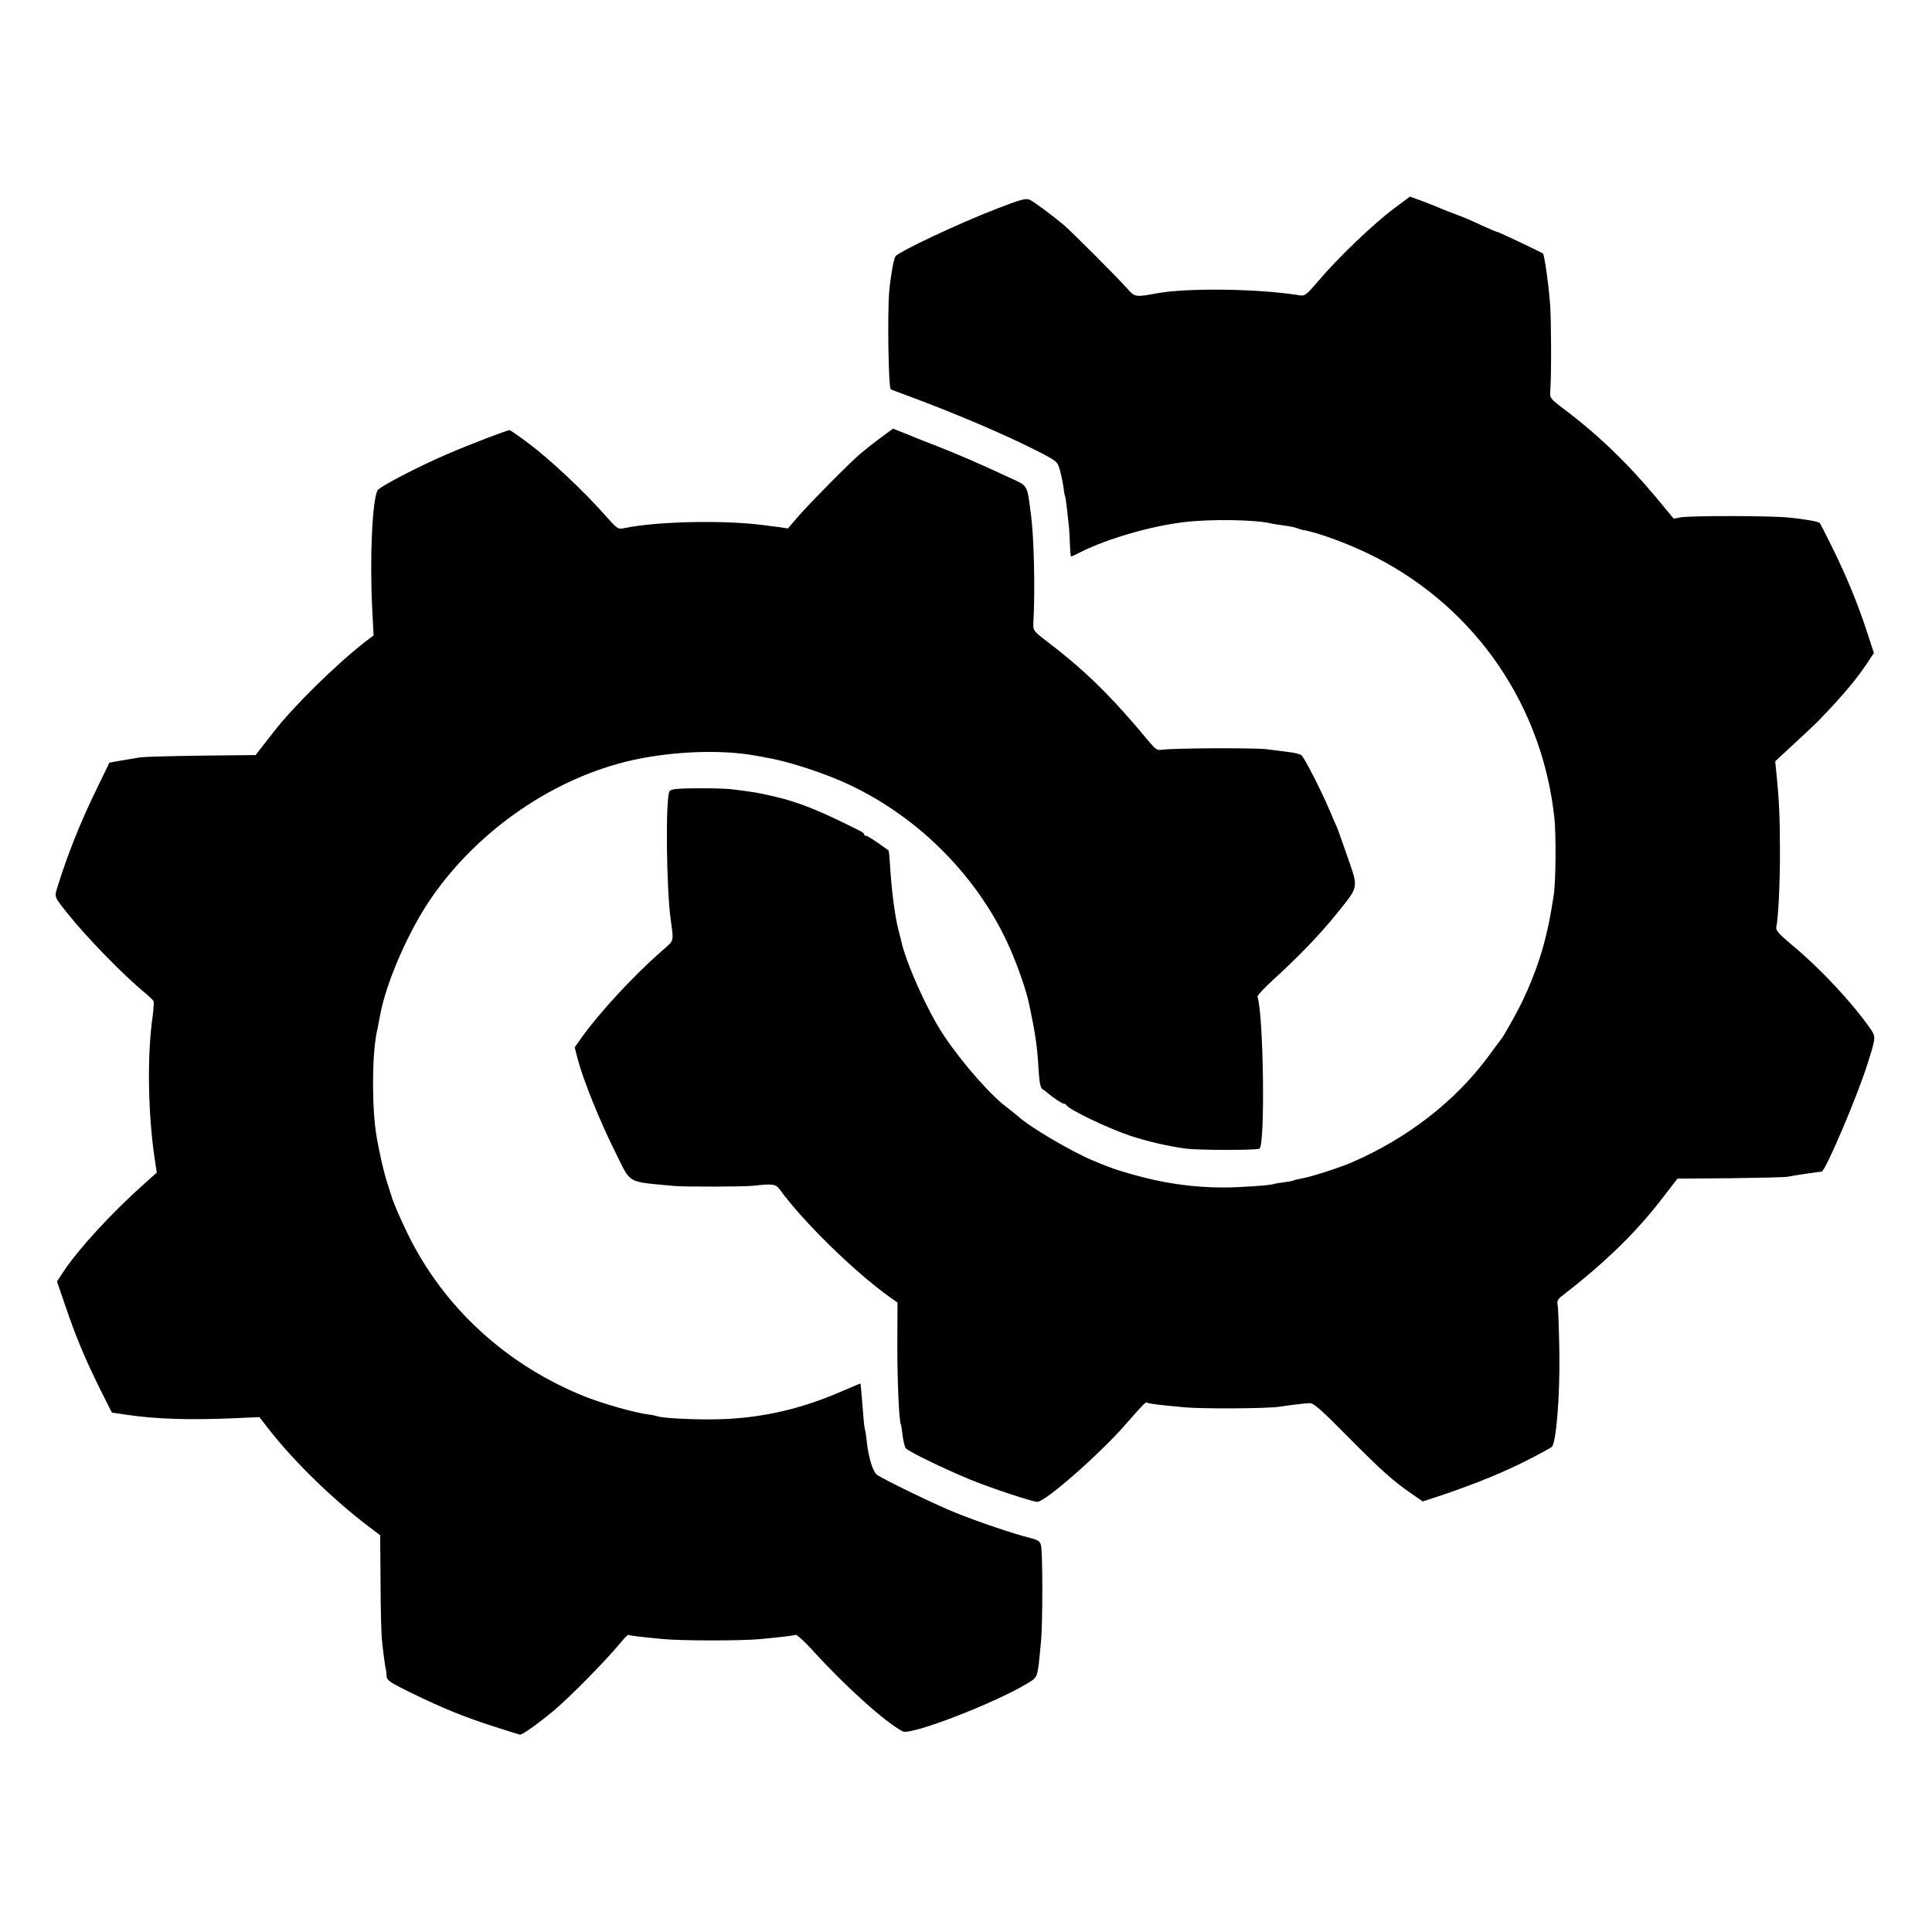
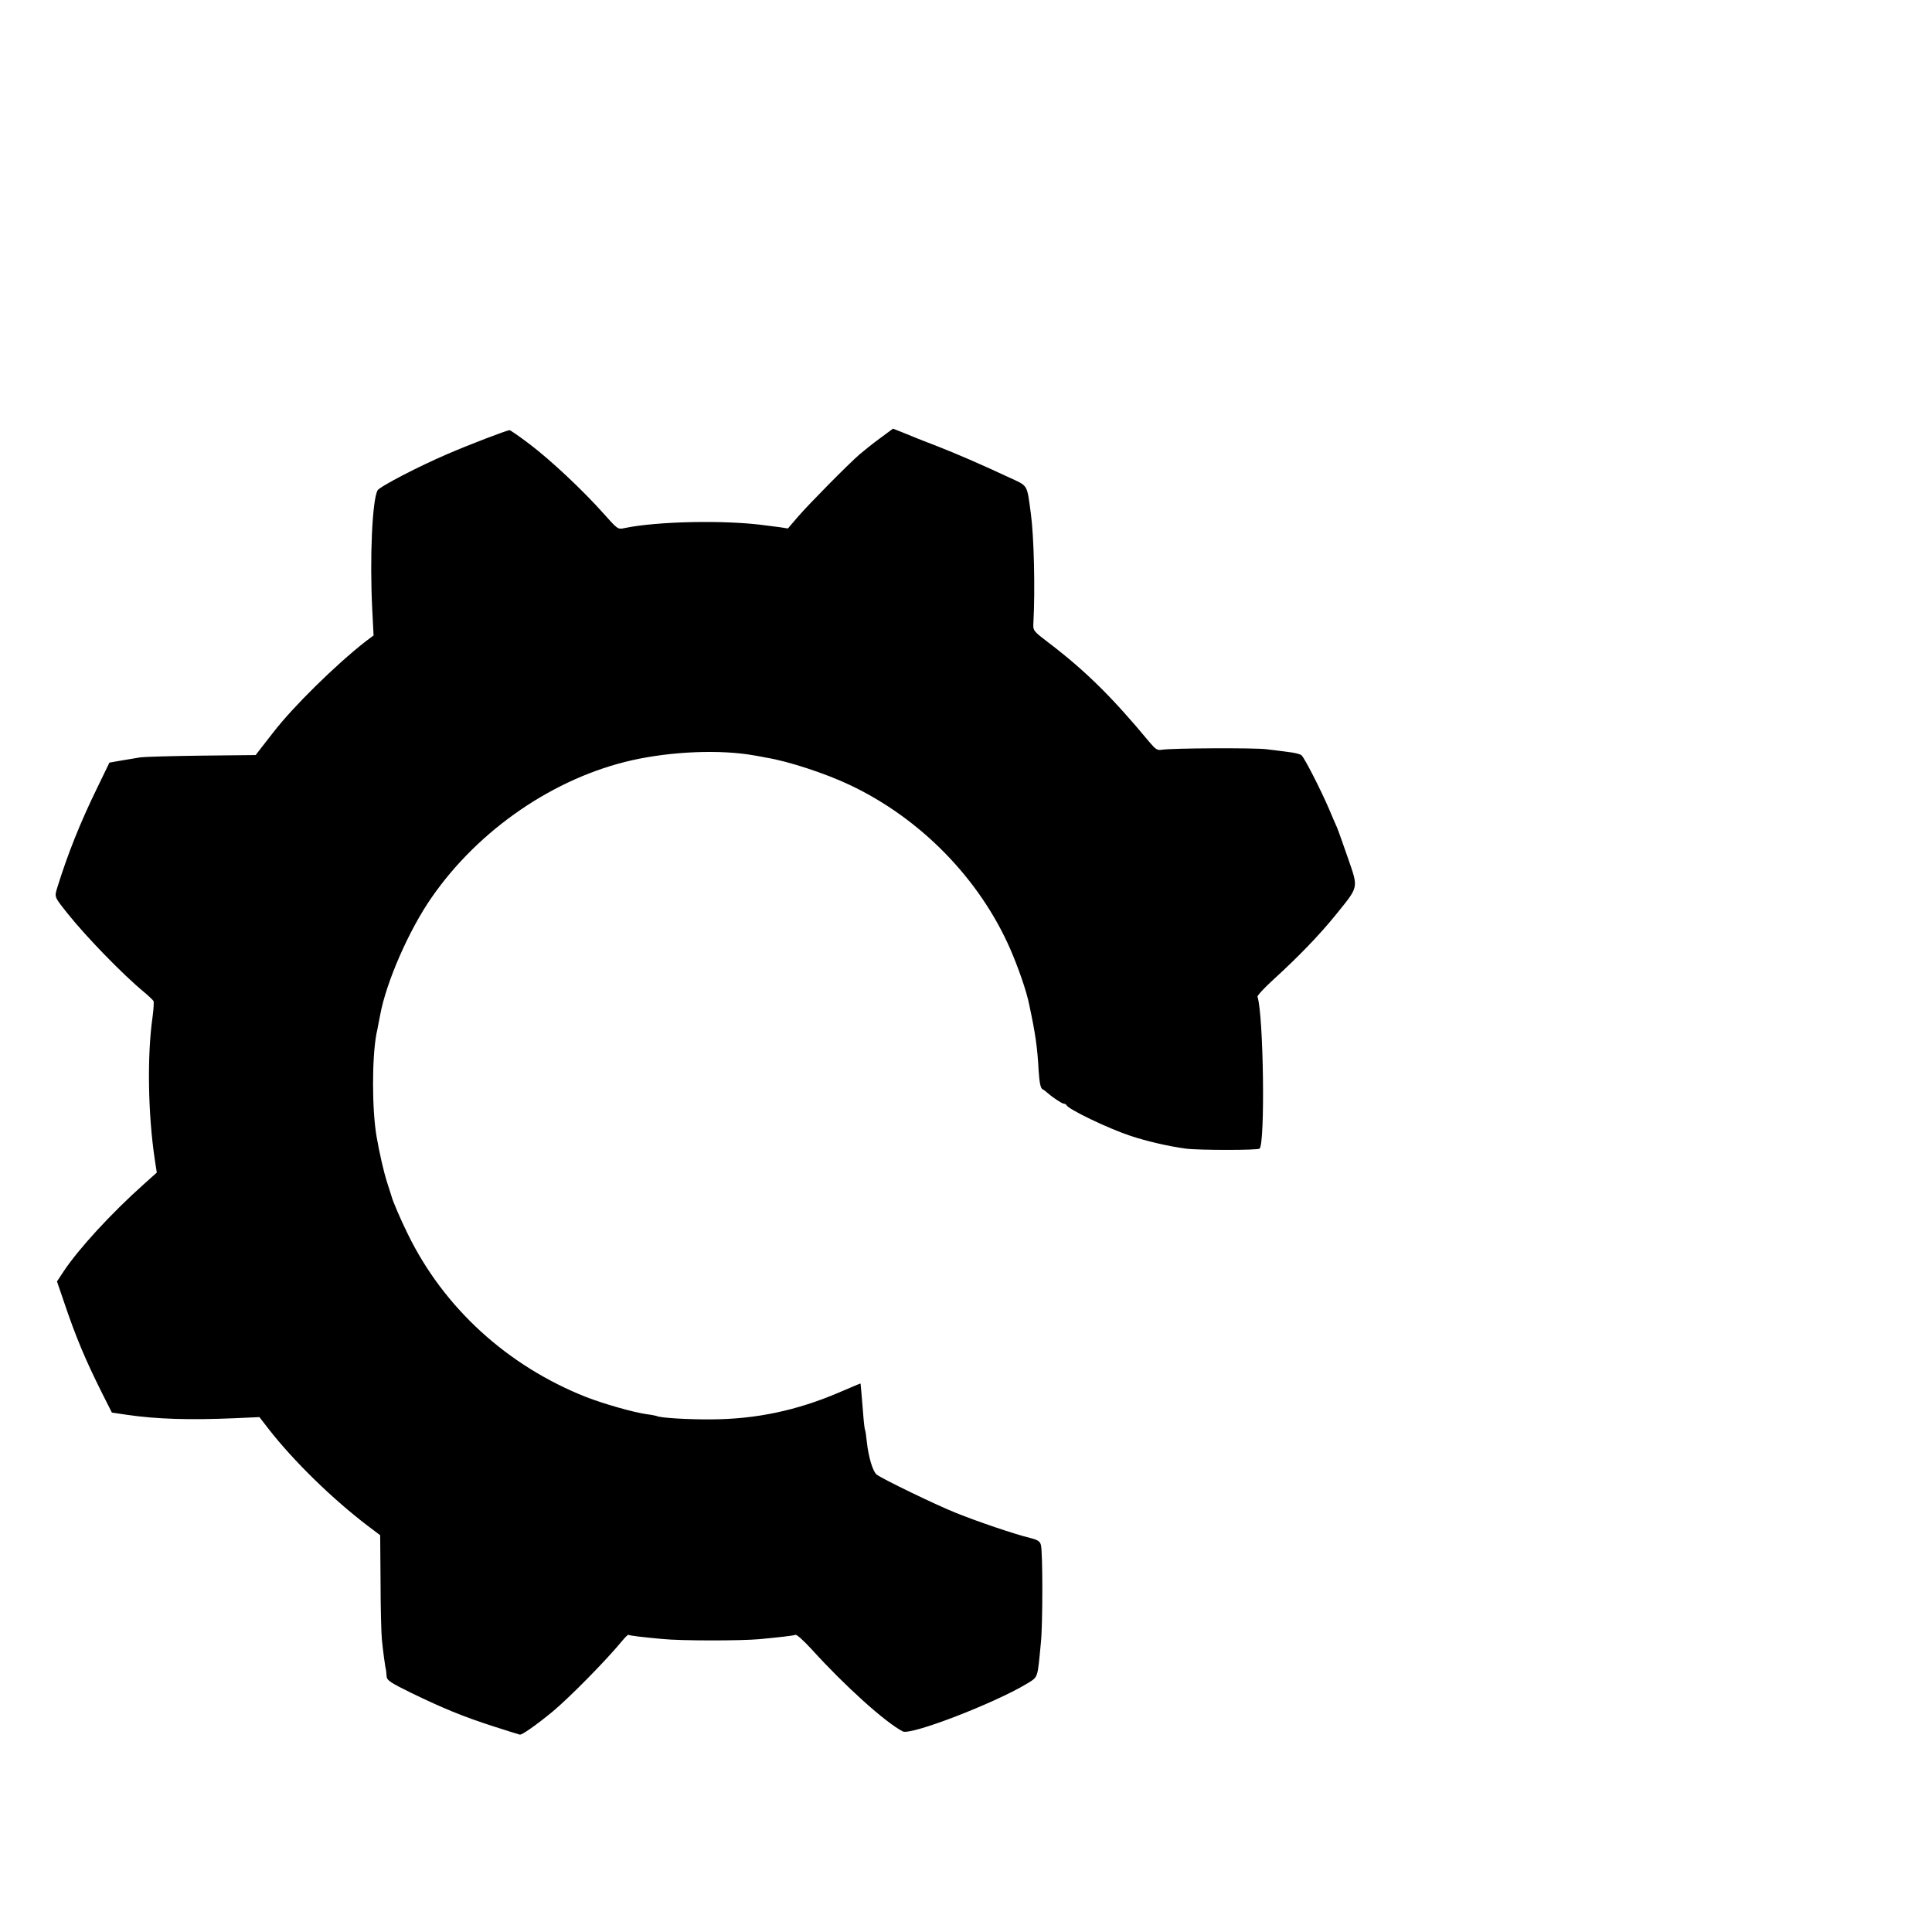
<svg xmlns="http://www.w3.org/2000/svg" version="1.0" width="1024pt" height="1024pt" viewBox="0 0 1024 1024" preserveAspectRatio="xMidYMid meet">
  <g transform="translate(0,1024) scale(0.1,-0.1)" fill="#000000" stroke="none">
-     <path d="M7386 9133 c-107 -80 -294 -259 -393 -376 -70 -82 -77 -87 -106 -82 -218 35 -588 40 -752 11 -118 -22 -120 -21 -161 25 -49 56 -288 295 -334 335 -64 54 -157 123 -182 135 -21 9 -45 3 -169 -45 -204 -78 -528 -231 -543 -255 -10 -15 -26 -109 -33 -186 -10 -121 -4 -509 8 -518 2 -2 45 -18 94 -36 238 -88 497 -198 670 -285 118 -60 120 -62 132 -106 7 -24 16 -65 19 -90 3 -25 7 -47 9 -50 3 -4 12 -78 21 -165 1 -16 4 -58 5 -92 1 -35 4 -63 6 -63 2 0 25 11 51 24 139 70 369 137 543 158 142 18 388 14 469 -7 8 -2 36 -6 63 -10 26 -3 57 -9 70 -14 12 -5 27 -9 32 -10 81 -12 266 -82 393 -148 530 -275 879 -789 941 -1383 9 -91 7 -340 -4 -405 -19 -121 -29 -169 -51 -255 -34 -127 -93 -274 -160 -393 -30 -55 -59 -104 -64 -110 -5 -7 -38 -50 -72 -97 -175 -237 -428 -433 -723 -561 -65 -28 -220 -78 -265 -85 -19 -3 -38 -8 -42 -10 -4 -3 -26 -7 -50 -10 -24 -3 -50 -7 -58 -10 -21 -7 -182 -18 -265 -18 -164 0 -323 23 -489 71 -84 24 -105 31 -201 71 -116 48 -337 178 -400 236 -13 11 -36 30 -51 41 -88 63 -242 238 -341 386 -85 125 -206 396 -228 509 -2 8 -8 33 -14 55 -19 73 -37 217 -45 358 -2 32 -5 59 -7 60 -75 54 -111 77 -119 77 -6 0 -10 3 -10 8 0 4 -9 12 -20 17 -209 106 -323 152 -450 182 -100 23 -96 22 -225 39 -48 7 -252 8 -305 2 -14 -2 -28 -6 -31 -11 -22 -30 -18 -506 6 -682 16 -120 20 -107 -48 -166 -148 -129 -333 -329 -427 -462 l-34 -48 16 -63 c29 -110 118 -330 197 -488 89 -178 55 -159 316 -184 53 -5 370 -4 415 1 109 12 121 10 144 -21 122 -168 392 -433 582 -569 l41 -29 -1 -226 c0 -194 9 -403 19 -420 1 -3 6 -29 9 -59 4 -30 11 -60 17 -67 14 -18 218 -116 346 -168 119 -48 326 -116 351 -116 43 0 334 256 472 415 89 102 102 115 109 111 8 -6 68 -13 199 -25 92 -9 442 -7 502 3 60 9 134 18 161 19 21 1 59 -32 200 -175 178 -179 239 -235 342 -306 l58 -40 112 37 c171 58 320 119 447 184 63 32 119 63 125 68 23 23 43 263 40 494 -2 127 -6 242 -9 257 -5 23 0 32 30 55 221 171 381 327 517 502 l88 114 277 2 c152 2 291 5 307 8 33 7 170 27 180 27 19 0 190 401 243 571 47 149 47 142 5 201 -98 137 -263 312 -406 430 -71 60 -86 77 -82 95 10 45 20 234 19 408 0 168 -4 261 -19 410 l-6 60 97 90 c54 50 112 104 129 121 130 135 202 220 262 310 l35 53 -37 113 c-49 151 -112 302 -186 451 -33 67 -62 124 -64 125 -7 8 -85 21 -165 29 -101 10 -519 10 -572 1 l-37 -7 -93 112 c-152 183 -312 336 -489 469 -75 57 -75 57 -72 100 6 76 5 371 -1 453 -8 107 -30 263 -38 271 -6 6 -234 114 -240 114 -4 0 -38 14 -75 31 -91 42 -99 45 -163 69 -30 11 -64 25 -75 30 -11 5 -50 20 -86 34 l-66 24 -87 -65z" />
    <path d="M4664 7917 c-38 -28 -87 -67 -109 -86 -65 -57 -266 -261 -325 -329 l-54 -63 -45 7 c-25 3 -57 7 -71 9 -211 30 -580 22 -750 -14 -35 -8 -37 -6 -110 76 -111 125 -282 285 -393 369 -54 41 -102 74 -106 74 -14 0 -210 -75 -326 -125 -155 -66 -364 -175 -374 -194 -28 -53 -42 -357 -28 -632 l7 -137 -44 -33 c-157 -123 -382 -344 -487 -480 -15 -19 -42 -54 -60 -77 l-34 -44 -285 -3 c-157 -2 -303 -6 -325 -9 -22 -4 -68 -11 -102 -17 l-63 -11 -64 -132 c-91 -186 -157 -352 -212 -529 -16 -53 -18 -48 56 -141 99 -124 293 -323 402 -413 25 -21 49 -43 52 -50 2 -6 0 -42 -5 -80 -30 -206 -25 -520 12 -763 l10 -65 -67 -60 c-175 -156 -349 -346 -427 -464 l-35 -53 38 -111 c62 -184 112 -303 202 -483 l51 -101 81 -12 c157 -23 334 -28 566 -18 l135 6 48 -62 c133 -171 338 -371 527 -515 l65 -49 2 -249 c0 -137 4 -274 7 -304 5 -51 17 -145 22 -162 1 -5 2 -19 3 -32 1 -22 19 -34 133 -90 168 -81 269 -123 433 -176 72 -23 135 -43 140 -44 11 -3 90 53 175 123 93 78 284 272 371 378 15 18 28 30 30 28 5 -4 70 -12 179 -22 98 -10 413 -10 515 -1 104 10 177 18 192 23 6 2 45 -33 86 -78 175 -193 389 -386 482 -434 42 -22 485 149 656 252 63 39 57 23 76 220 10 98 10 480 0 516 -5 20 -16 27 -59 38 -76 18 -277 86 -393 133 -103 41 -386 178 -418 202 -21 16 -44 93 -53 176 -3 30 -7 57 -9 60 -2 3 -7 42 -10 85 -4 44 -8 98 -10 120 -2 22 -4 41 -4 42 -1 1 -52 -21 -113 -47 -224 -96 -441 -142 -678 -143 -126 -1 -274 8 -290 18 -3 1 -25 6 -50 9 -72 10 -227 54 -325 92 -416 165 -753 472 -944 864 -39 79 -82 180 -86 200 -1 3 -11 35 -23 72 -19 59 -41 157 -56 243 -25 145 -25 416 -1 545 3 14 8 36 10 50 3 14 7 37 10 51 32 174 153 451 274 624 250 360 651 634 1063 726 212 47 467 57 646 25 17 -3 47 -8 65 -12 116 -19 314 -84 442 -145 374 -177 686 -496 849 -868 43 -99 87 -225 101 -296 33 -155 43 -223 50 -351 4 -61 10 -91 20 -97 8 -4 20 -13 27 -20 25 -22 77 -57 87 -57 5 0 11 -3 13 -7 9 -22 219 -123 339 -163 87 -29 204 -56 294 -68 68 -9 382 -9 391 0 30 30 21 706 -11 805 -2 6 35 46 82 89 134 122 248 240 335 348 121 150 118 136 63 296 -26 74 -52 149 -59 165 -8 17 -26 59 -41 95 -44 103 -132 275 -147 287 -7 6 -38 14 -68 17 -30 4 -84 11 -119 15 -64 8 -502 6 -554 -3 -23 -4 -33 3 -65 41 -199 240 -341 379 -531 524 -84 64 -86 66 -84 105 10 179 3 460 -13 579 -22 162 -13 147 -117 195 -145 68 -284 128 -382 166 -49 19 -101 39 -115 45 -14 6 -46 19 -71 29 l-46 18 -69 -51z" />
  </g>
</svg>